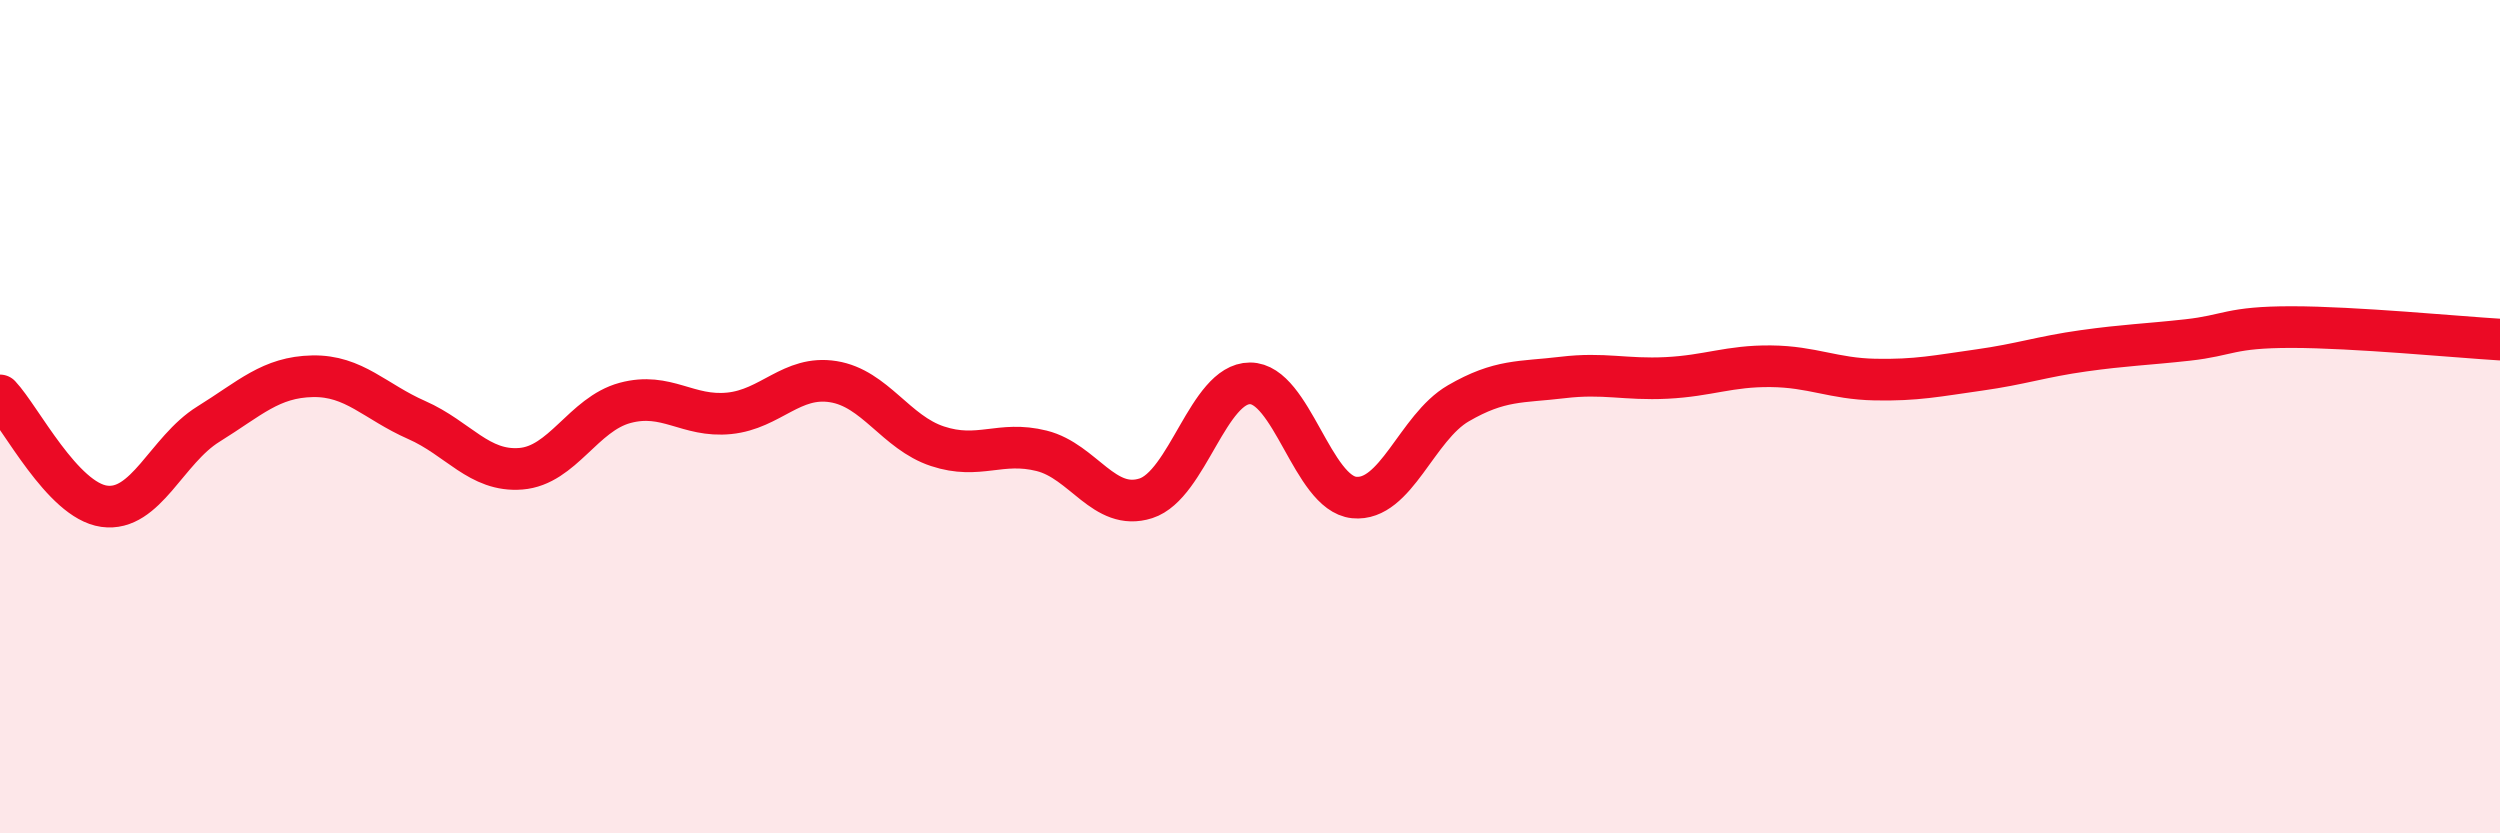
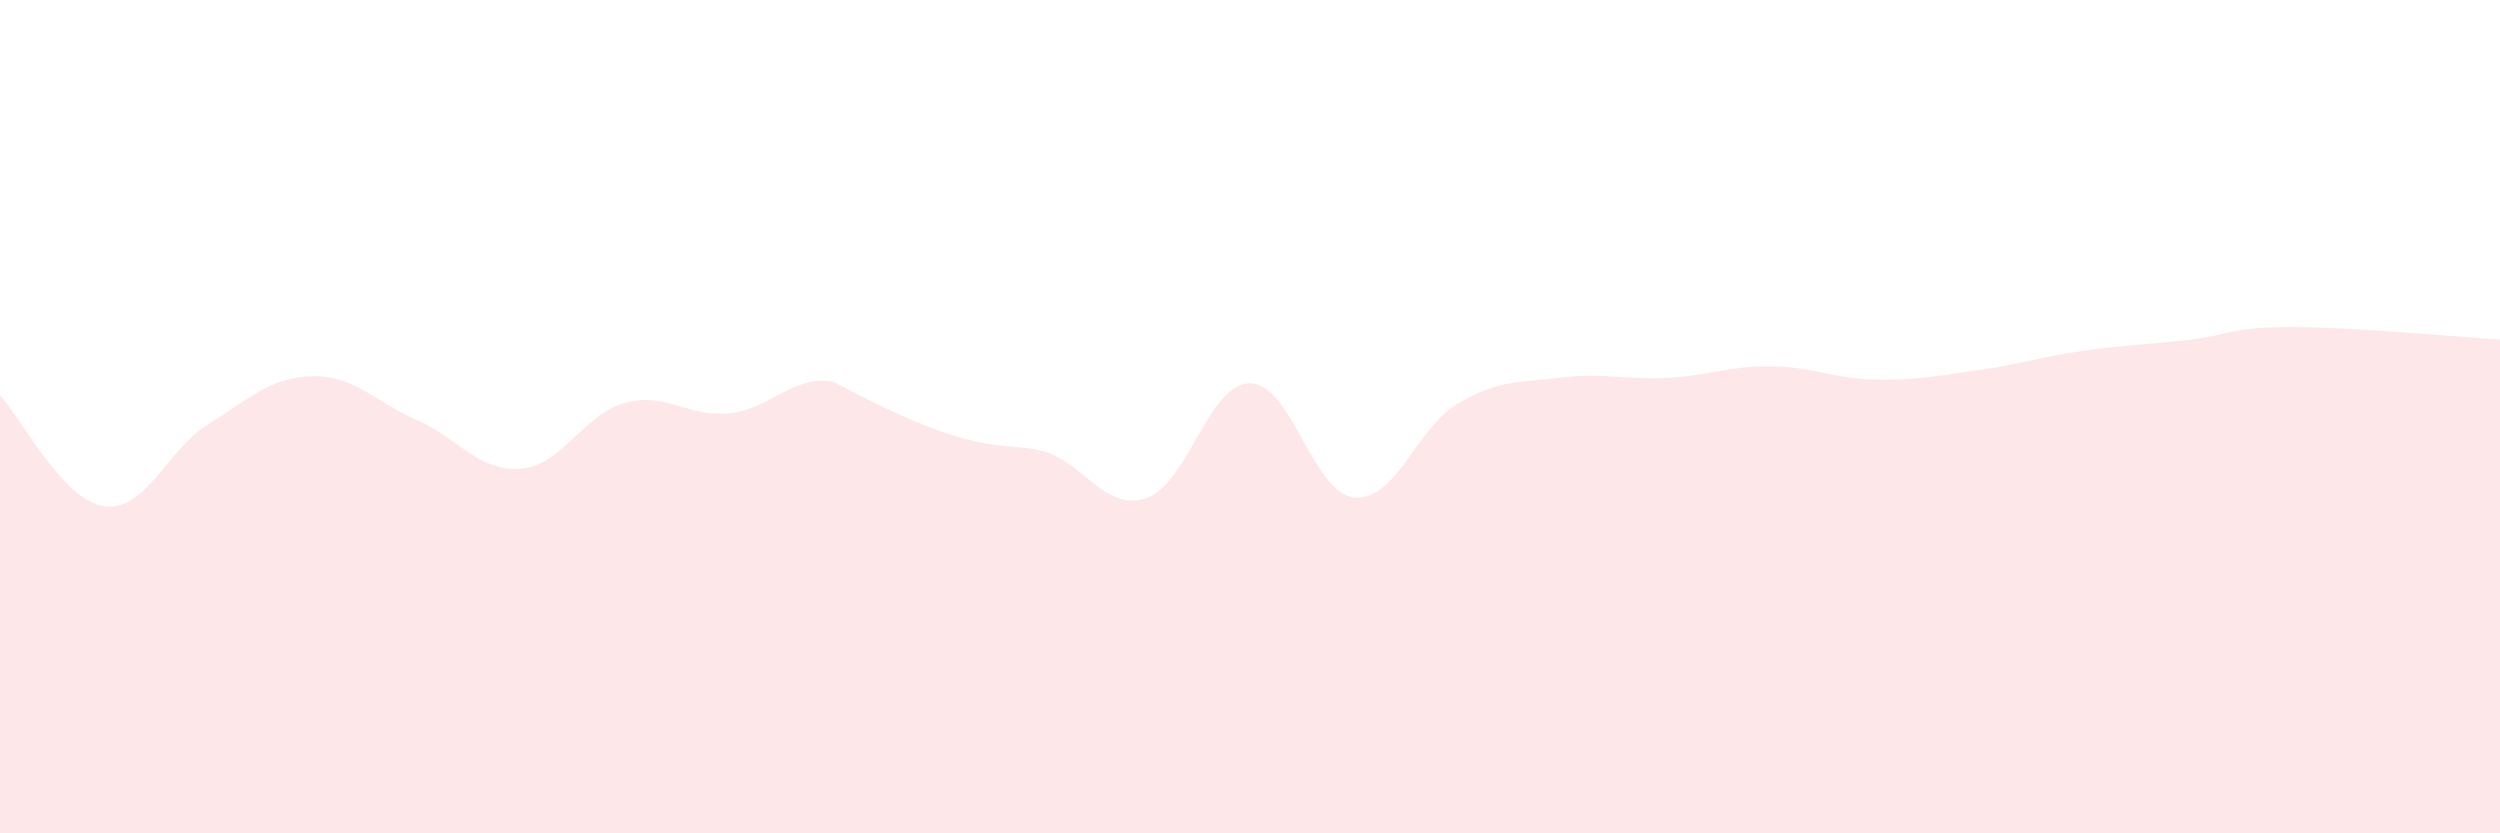
<svg xmlns="http://www.w3.org/2000/svg" width="60" height="20" viewBox="0 0 60 20">
-   <path d="M 0,9.49 C 0.5,10.02 1.5,12.01 2.5,12.15 C 3.5,12.29 4,10.8 5,10.18 C 6,9.56 6.5,9.05 7.5,9.03 C 8.5,9.01 9,9.64 10,10.08 C 11,10.52 11.5,11.33 12.5,11.25 C 13.5,11.17 14,9.94 15,9.67 C 16,9.4 16.5,10.02 17.5,9.92 C 18.5,9.82 19,9 20,9.16 C 21,9.32 21.5,10.38 22.5,10.71 C 23.5,11.04 24,10.57 25,10.82 C 26,11.07 26.5,12.28 27.5,11.96 C 28.5,11.64 29,9.2 30,9.2 C 31,9.2 31.5,11.84 32.5,11.94 C 33.5,12.04 34,10.26 35,9.68 C 36,9.1 36.5,9.18 37.5,9.06 C 38.5,8.94 39,9.12 40,9.07 C 41,9.02 41.5,8.78 42.5,8.79 C 43.5,8.8 44,9.09 45,9.11 C 46,9.13 46.5,9.02 47.5,8.88 C 48.5,8.74 49,8.56 50,8.42 C 51,8.28 51.5,8.27 52.5,8.16 C 53.5,8.05 53.5,7.85 55,7.85 C 56.5,7.85 59,8.09 60,8.15L60 20L0 20Z" fill="#EB0A25" opacity="0.1" stroke-linecap="round" stroke-linejoin="round" />
-   <path d="M 0,9.49 C 0.5,10.02 1.5,12.01 2.5,12.15 C 3.5,12.29 4,10.8 5,10.18 C 6,9.56 6.5,9.05 7.5,9.03 C 8.5,9.01 9,9.64 10,10.08 C 11,10.52 11.5,11.33 12.5,11.25 C 13.5,11.17 14,9.94 15,9.67 C 16,9.4 16.5,10.02 17.5,9.92 C 18.5,9.82 19,9 20,9.16 C 21,9.32 21.5,10.38 22.5,10.71 C 23.5,11.04 24,10.57 25,10.82 C 26,11.07 26.5,12.28 27.5,11.96 C 28.5,11.64 29,9.2 30,9.2 C 31,9.2 31.5,11.84 32.5,11.94 C 33.5,12.04 34,10.26 35,9.68 C 36,9.1 36.5,9.18 37.5,9.06 C 38.5,8.94 39,9.12 40,9.07 C 41,9.02 41.5,8.78 42.5,8.79 C 43.5,8.8 44,9.09 45,9.11 C 46,9.13 46.5,9.02 47.5,8.88 C 48.5,8.74 49,8.56 50,8.42 C 51,8.28 51.5,8.27 52.5,8.16 C 53.5,8.05 53.5,7.85 55,7.85 C 56.5,7.85 59,8.09 60,8.15" stroke="#EB0A25" stroke-width="1" fill="none" stroke-linecap="round" stroke-linejoin="round" />
+   <path d="M 0,9.49 C 0.5,10.02 1.5,12.01 2.5,12.15 C 3.5,12.29 4,10.8 5,10.18 C 6,9.56 6.5,9.05 7.5,9.03 C 8.5,9.01 9,9.64 10,10.08 C 11,10.52 11.5,11.33 12.5,11.25 C 13.5,11.17 14,9.94 15,9.67 C 16,9.4 16.5,10.02 17.5,9.92 C 18.5,9.82 19,9 20,9.16 C 23.5,11.04 24,10.57 25,10.82 C 26,11.07 26.5,12.28 27.5,11.96 C 28.5,11.64 29,9.2 30,9.2 C 31,9.2 31.5,11.84 32.5,11.94 C 33.5,12.04 34,10.26 35,9.68 C 36,9.1 36.5,9.18 37.5,9.06 C 38.5,8.94 39,9.12 40,9.07 C 41,9.02 41.5,8.78 42.5,8.79 C 43.5,8.8 44,9.09 45,9.11 C 46,9.13 46.5,9.02 47.5,8.88 C 48.5,8.74 49,8.56 50,8.42 C 51,8.28 51.5,8.27 52.5,8.16 C 53.5,8.05 53.5,7.85 55,7.85 C 56.5,7.85 59,8.09 60,8.15L60 20L0 20Z" fill="#EB0A25" opacity="0.1" stroke-linecap="round" stroke-linejoin="round" />
</svg>